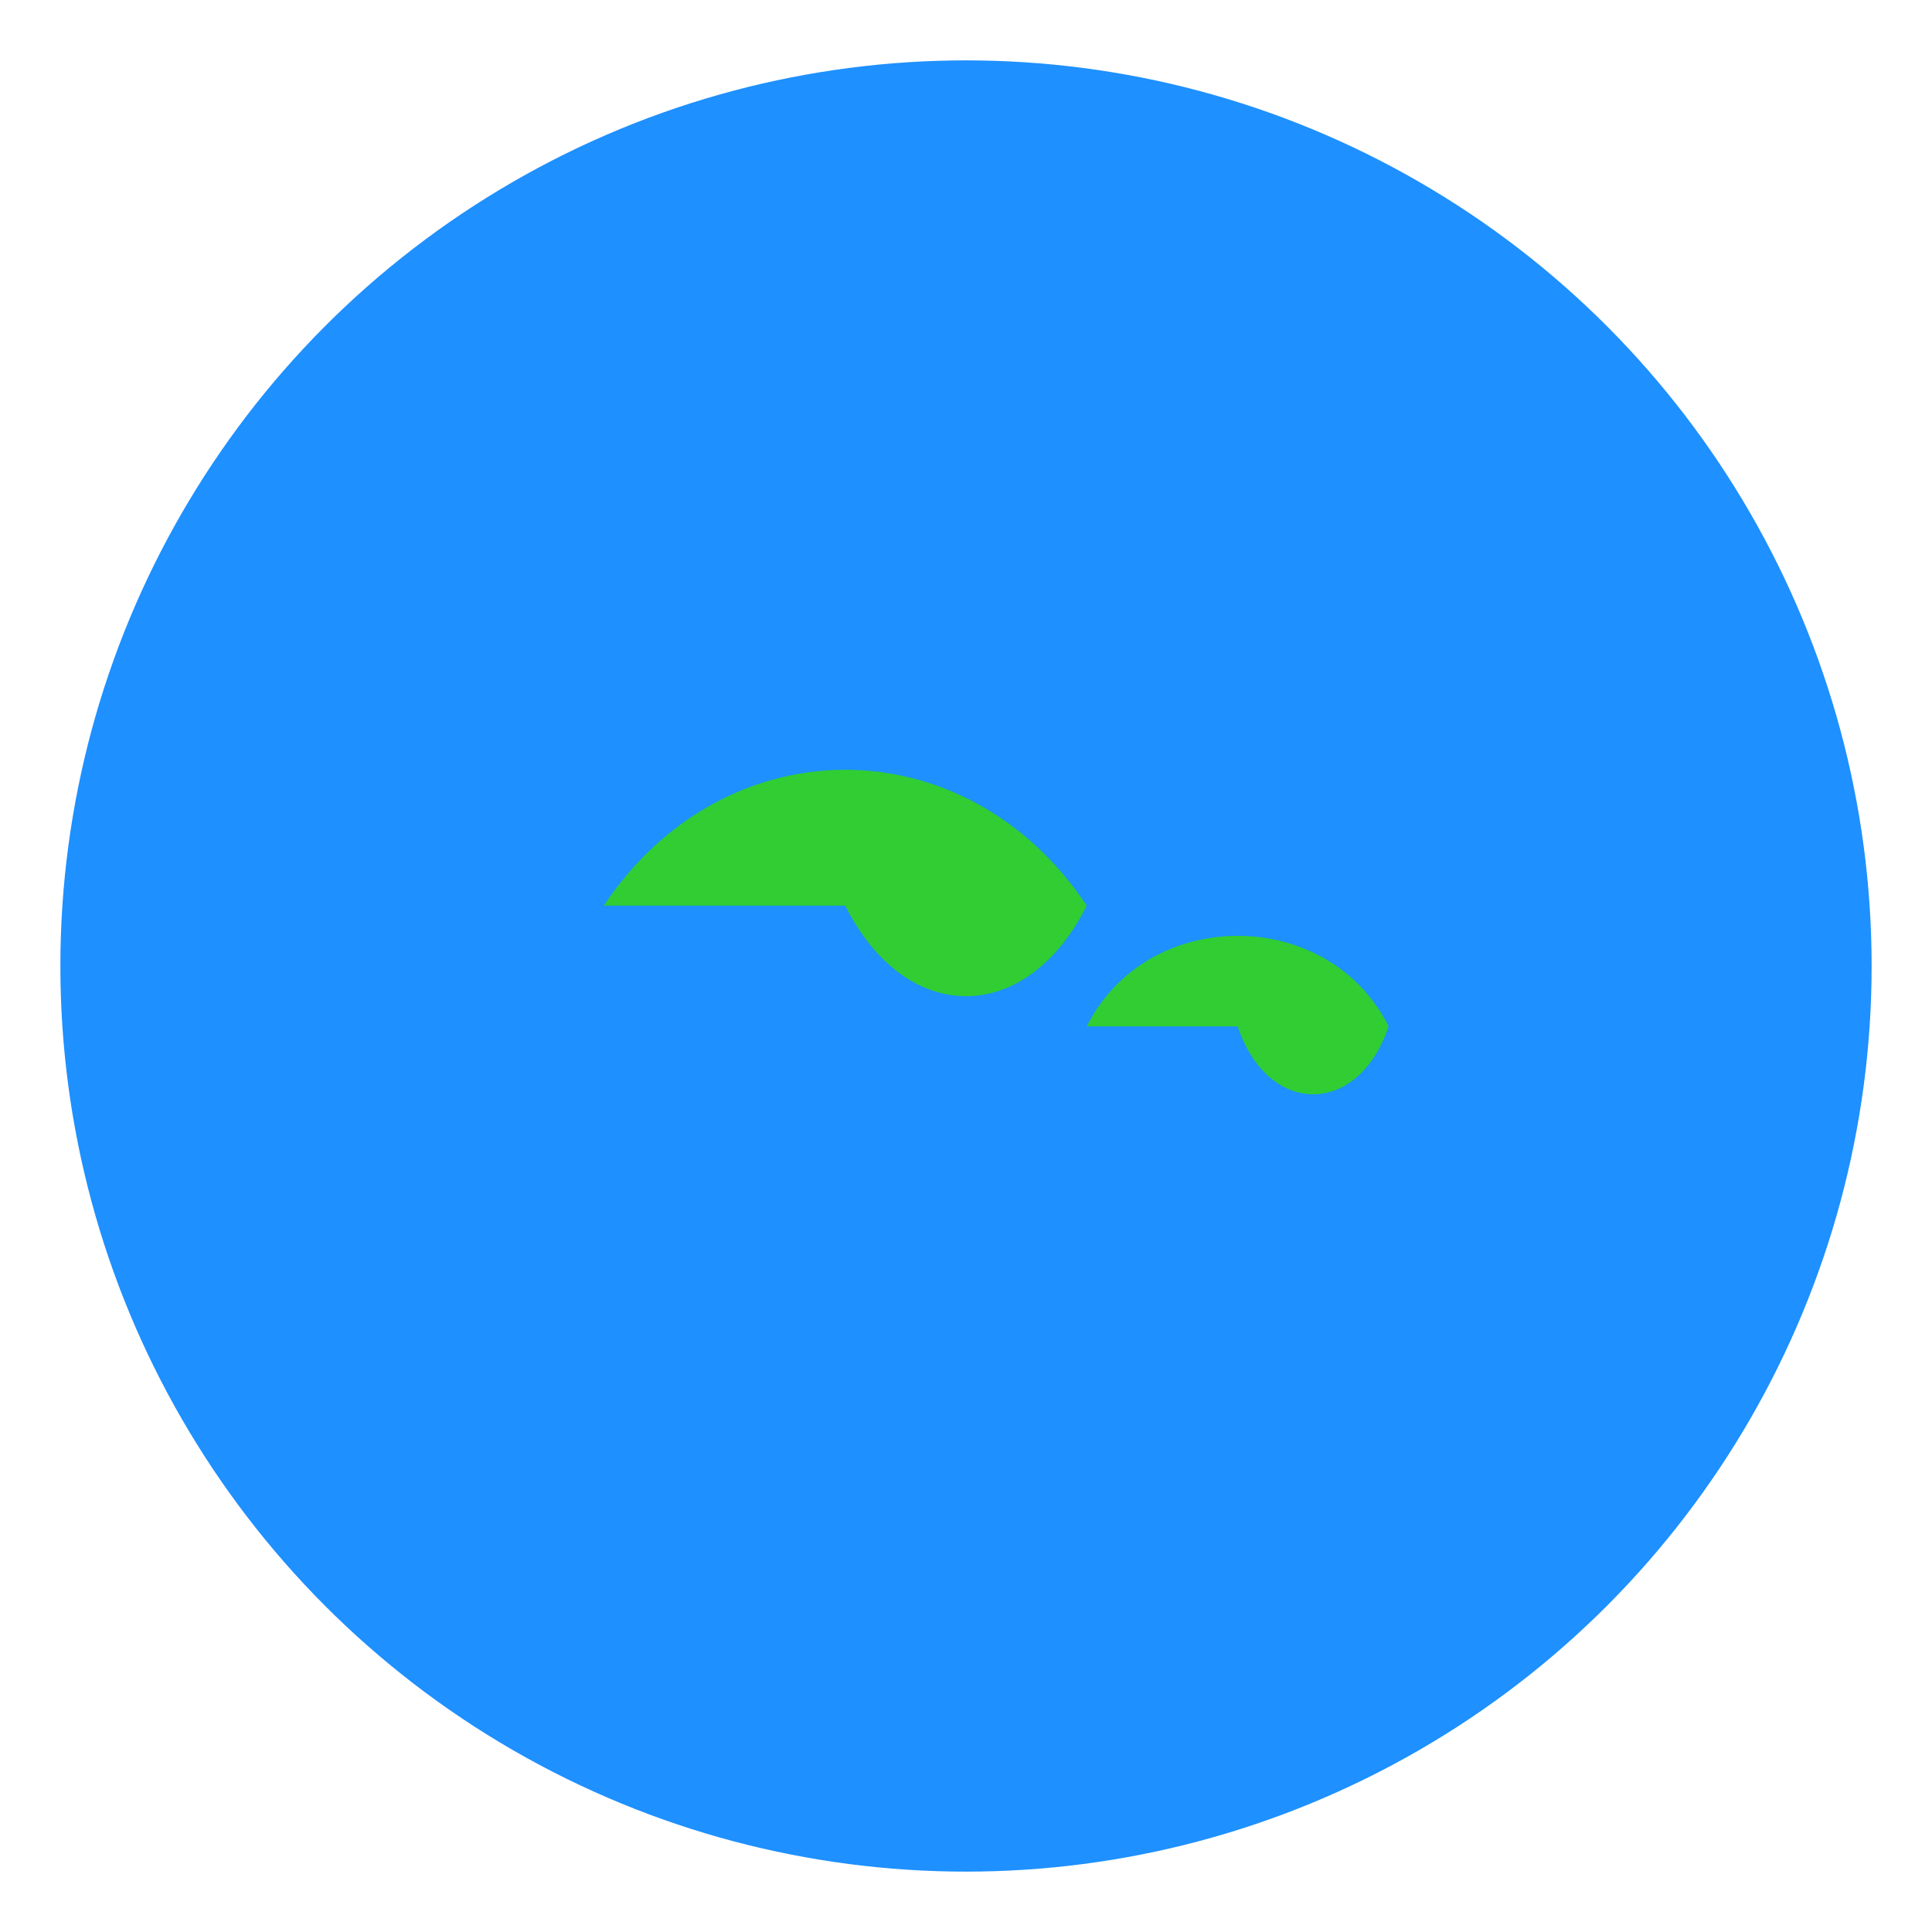
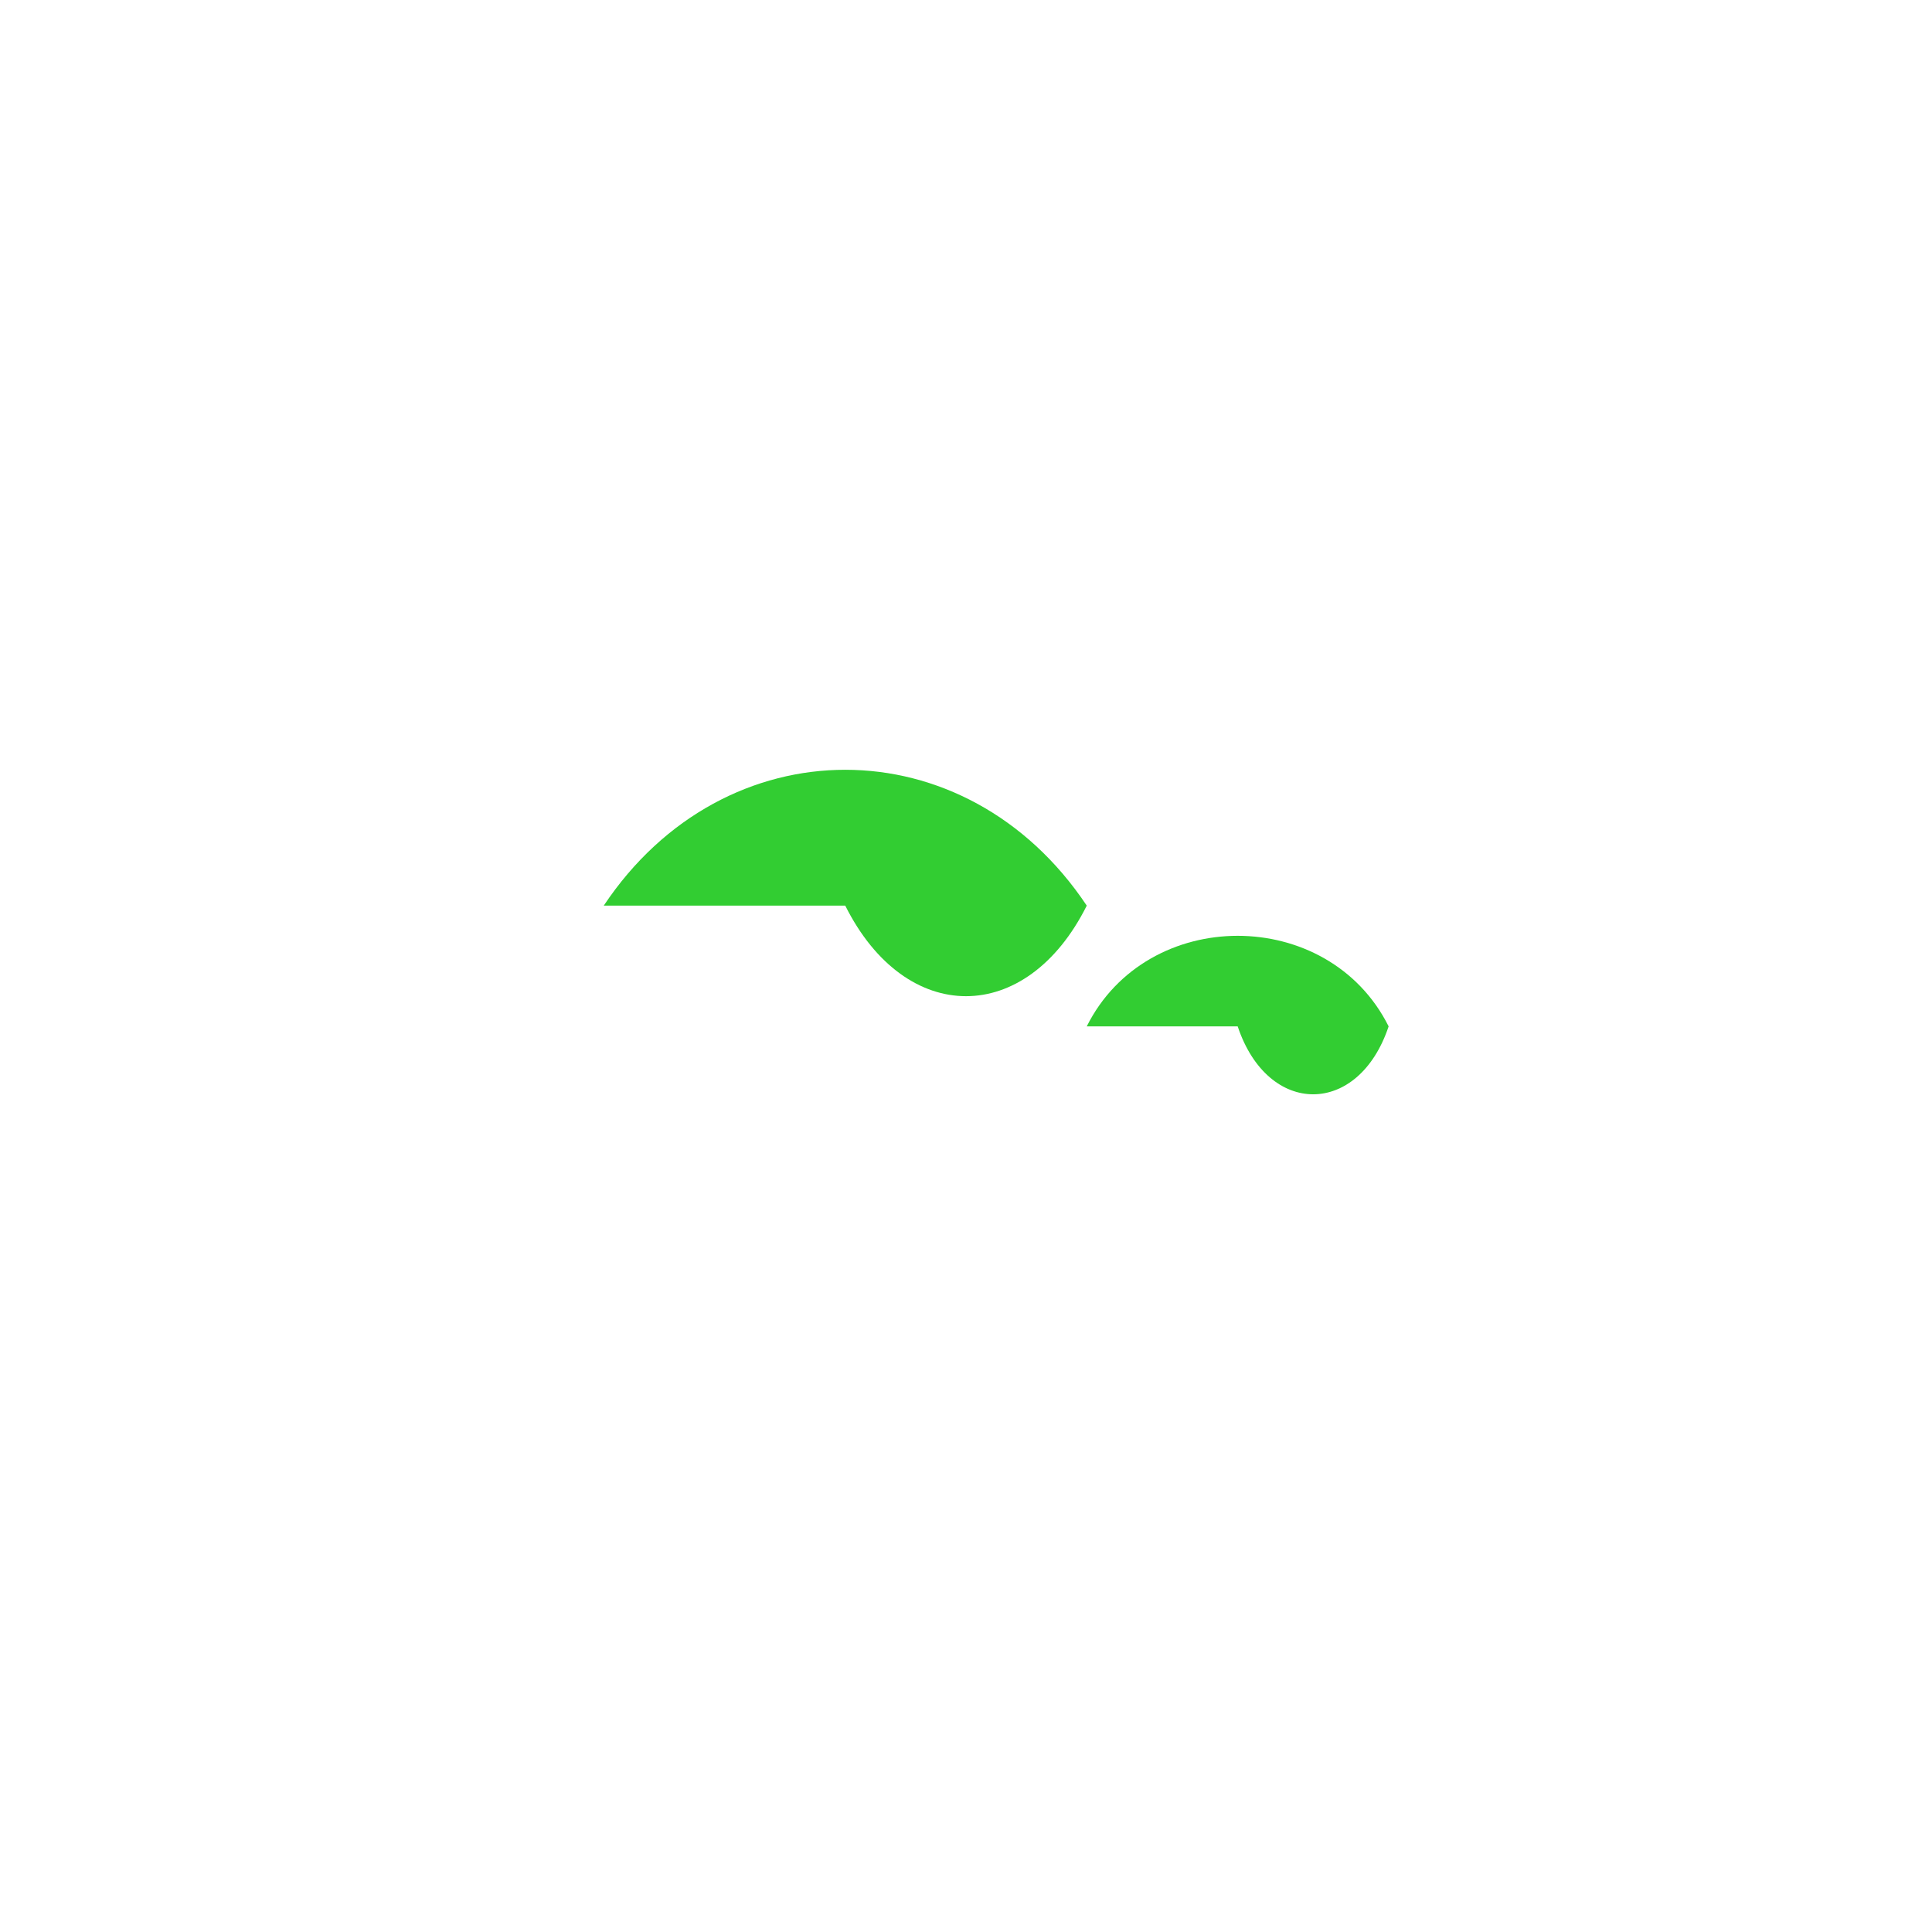
<svg xmlns="http://www.w3.org/2000/svg" viewBox="0 0 64 64">
-   <circle cx="32" cy="32" r="30" fill="#1E90FF" />
  <path d="M20,30 c4,-6 12,-6 16,0 c-2,4 -6,4 -8,0 z" fill="#32CD32" />
  <path d="M36,34 c2,-4 8,-4 10,0 c-1,3 -4,3 -5,0 z" fill="#32CD32" />
</svg>